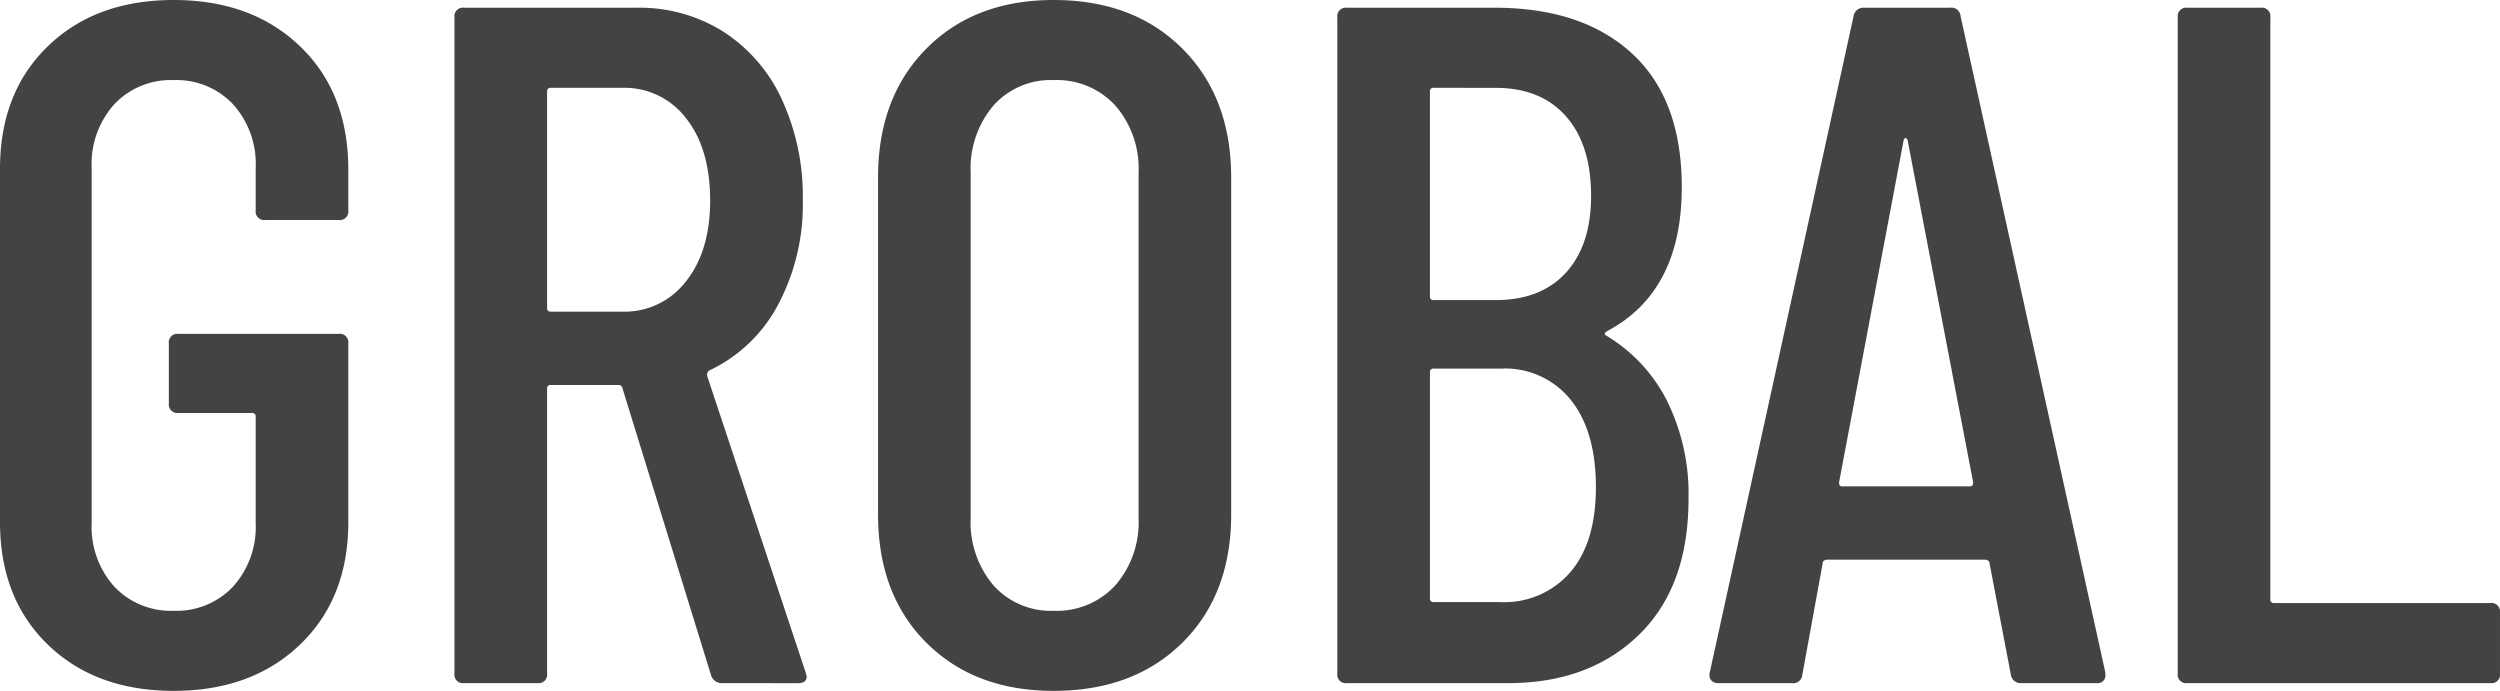
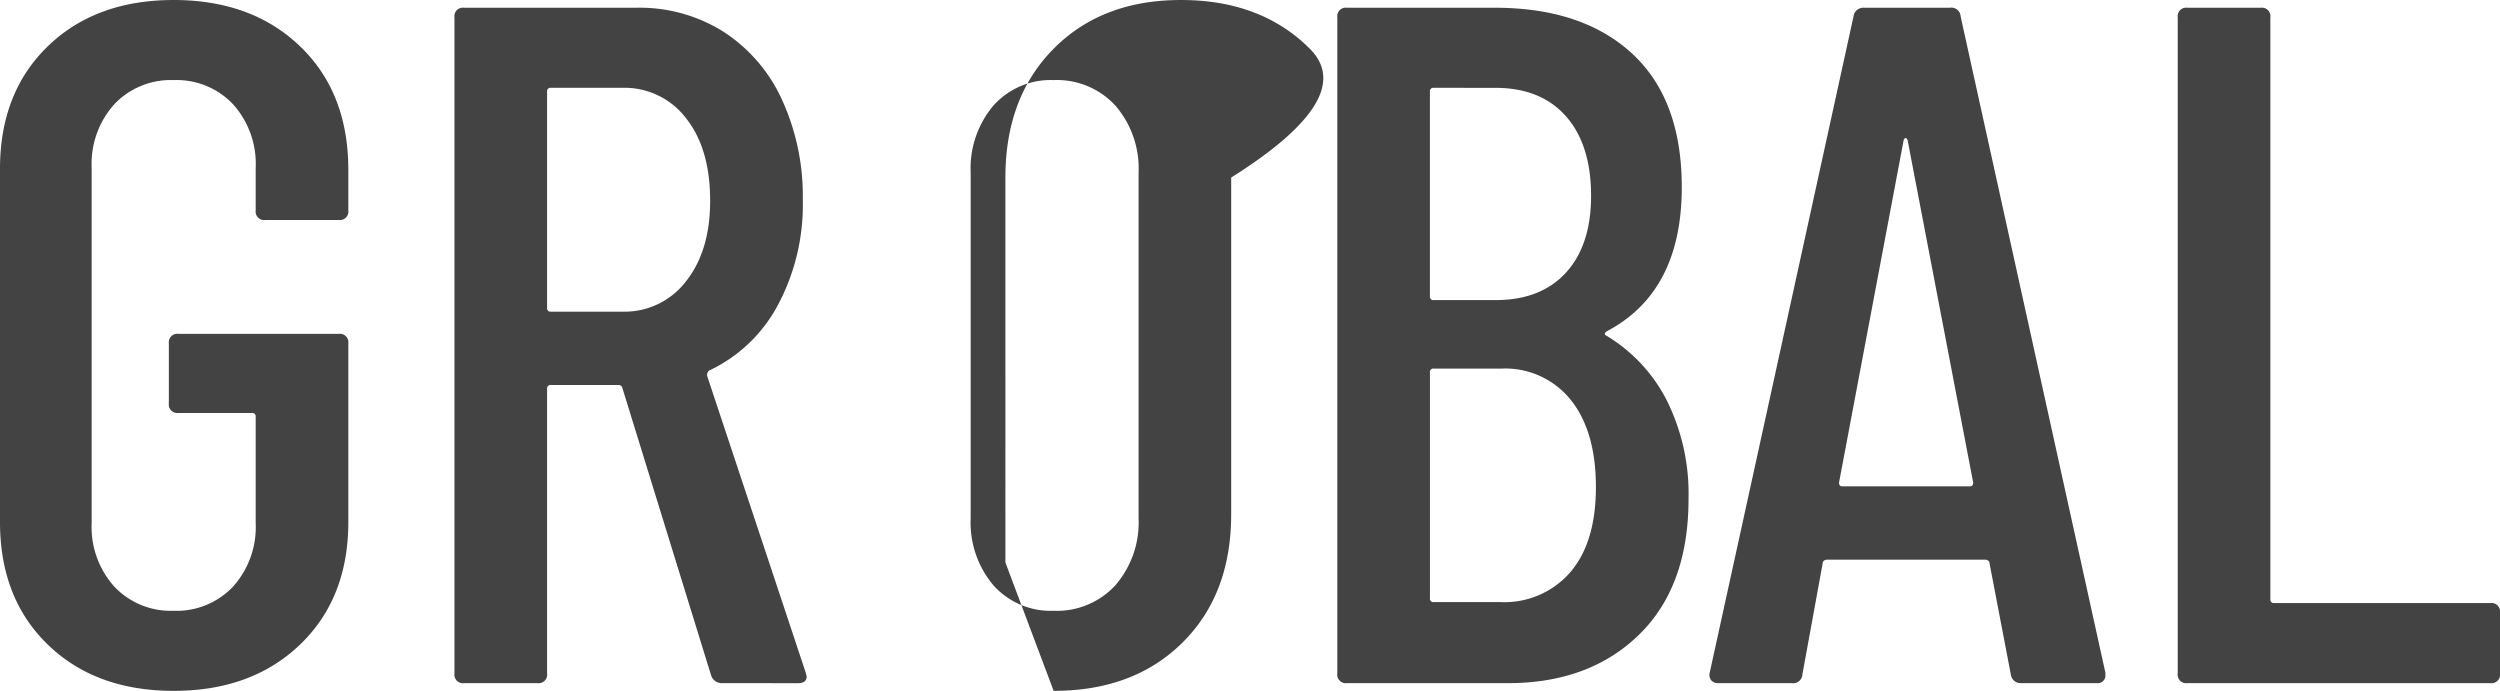
<svg xmlns="http://www.w3.org/2000/svg" width="295.375" height="81.625" viewBox="0 0 295.375 81.625">
-   <path id="about_txt5" d="M-125.058.912q-9.234,0-14.877-5.472t-5.643-14.478V-60.762q0-9.006,5.643-14.478t14.877-5.472q9.234,0,14.934,5.472t5.7,14.592v4.788a1.008,1.008,0,0,1-1.14,1.14h-8.664a1.008,1.008,0,0,1-1.14-1.14v-5.016a10.539,10.539,0,0,0-2.679-7.524,9.178,9.178,0,0,0-7.011-2.85,9.178,9.178,0,0,0-7.011,2.85,10.539,10.539,0,0,0-2.679,7.524v41.952a10.539,10.539,0,0,0,2.679,7.524,9.178,9.178,0,0,0,7.011,2.85,9.178,9.178,0,0,0,7.011-2.85,10.539,10.539,0,0,0,2.679-7.524v-12.54a.4.4,0,0,0-.456-.456h-8.664a1.008,1.008,0,0,1-1.14-1.14v-7.068a1.008,1.008,0,0,1,1.14-1.14h18.924a1.008,1.008,0,0,1,1.14,1.14v21.09q0,9.006-5.7,14.478T-125.058.912ZM-60.192,0A1.329,1.329,0,0,1-61.56-.912L-72.048-34.884a.447.447,0,0,0-.456-.342h-7.98a.4.4,0,0,0-.456.456V-1.14A1.008,1.008,0,0,1-82.08,0h-8.664a1.008,1.008,0,0,1-1.14-1.14V-78.66a1.008,1.008,0,0,1,1.14-1.14h20.406a18.594,18.594,0,0,1,10.26,2.85,18.843,18.843,0,0,1,6.9,8.037,27.3,27.3,0,0,1,2.451,11.8,25.17,25.17,0,0,1-2.964,12.483,17.77,17.77,0,0,1-8.094,7.695.65.65,0,0,0-.228.684l11.628,35,.114.456q0,.8-1.026.8ZM-80.484-70.338a.4.4,0,0,0-.456.456v25.536a.4.4,0,0,0,.456.456h8.436a9.134,9.134,0,0,0,7.524-3.591q2.85-3.591,2.85-9.519,0-6.156-2.85-9.747a9.134,9.134,0,0,0-7.524-3.591ZM-21.09.912q-9.348,0-15.048-5.7t-5.7-15.162V-59.736q0-9.462,5.7-15.219t15.048-5.757q9.462,0,15.219,5.757T-.114-59.736V-19.95q0,9.462-5.757,15.162T-21.09.912Zm0-9.462a9.363,9.363,0,0,0,7.3-3.021,11.349,11.349,0,0,0,2.736-7.923V-60.306a11.349,11.349,0,0,0-2.736-7.923,9.363,9.363,0,0,0-7.3-3.021,9.055,9.055,0,0,0-7.125,3.021,11.5,11.5,0,0,0-2.679,7.923v40.812a11.5,11.5,0,0,0,2.679,7.923A9.055,9.055,0,0,0-21.09-8.55ZM53.922-21.774q0,10.374-5.871,16.074T32.6,0H13.566a1.008,1.008,0,0,1-1.14-1.14V-78.66a1.008,1.008,0,0,1,1.14-1.14H31.008q10.374,0,16.245,5.415T53.124-58.6q0,12.312-8.778,16.986-.57.342-.114.57A18.944,18.944,0,0,1,51.357-33.4,24.765,24.765,0,0,1,53.922-21.774Zm-30.1-48.564a.4.4,0,0,0-.456.456v24.168a.4.4,0,0,0,.456.456h7.3q5.358,0,8.322-3.249t2.964-9.063q0-6.042-2.964-9.4t-8.322-3.363ZM31.692-9.576a10.3,10.3,0,0,0,8.265-3.534q3.021-3.534,3.021-10.032,0-6.612-2.964-10.317a9.929,9.929,0,0,0-8.208-3.705h-7.98a.4.4,0,0,0-.456.456v26.676a.4.4,0,0,0,.456.456ZM93.252,0A1.173,1.173,0,0,1,92-1.026L89.49-14.136a.384.384,0,0,0-.171-.342.7.7,0,0,0-.4-.114H70.338a.7.7,0,0,0-.4.114.384.384,0,0,0-.171.342L67.374-1.026A1.088,1.088,0,0,1,66.12,0H57.456A1.049,1.049,0,0,1,56.6-.342a1.04,1.04,0,0,1-.171-.912l16.986-77.52A1.173,1.173,0,0,1,74.67-79.8H84.816a1.088,1.088,0,0,1,1.254,1.026l17.1,77.52v.228A.907.907,0,0,1,102.144,0ZM71.706-23.712q0,.456.342.456H87.21q.342,0,.342-.456L79.8-64.182q-.114-.228-.228-.228t-.228.228ZM112.86,0a1.008,1.008,0,0,1-1.14-1.14V-78.66a1.008,1.008,0,0,1,1.14-1.14h8.664a1.008,1.008,0,0,1,1.14,1.14V-9.918a.4.4,0,0,0,.456.456h25.536a1.008,1.008,0,0,1,1.14,1.14V-1.14A1.008,1.008,0,0,1,148.656,0Z" transform="translate(145.578 80.713)" fill="#434343" />
+   <path id="about_txt5" d="M-125.058.912q-9.234,0-14.877-5.472t-5.643-14.478V-60.762q0-9.006,5.643-14.478t14.877-5.472q9.234,0,14.934,5.472t5.7,14.592v4.788a1.008,1.008,0,0,1-1.14,1.14h-8.664a1.008,1.008,0,0,1-1.14-1.14v-5.016a10.539,10.539,0,0,0-2.679-7.524,9.178,9.178,0,0,0-7.011-2.85,9.178,9.178,0,0,0-7.011,2.85,10.539,10.539,0,0,0-2.679,7.524v41.952a10.539,10.539,0,0,0,2.679,7.524,9.178,9.178,0,0,0,7.011,2.85,9.178,9.178,0,0,0,7.011-2.85,10.539,10.539,0,0,0,2.679-7.524v-12.54a.4.4,0,0,0-.456-.456h-8.664a1.008,1.008,0,0,1-1.14-1.14v-7.068a1.008,1.008,0,0,1,1.14-1.14h18.924a1.008,1.008,0,0,1,1.14,1.14v21.09q0,9.006-5.7,14.478T-125.058.912ZM-60.192,0A1.329,1.329,0,0,1-61.56-.912L-72.048-34.884a.447.447,0,0,0-.456-.342h-7.98a.4.4,0,0,0-.456.456V-1.14A1.008,1.008,0,0,1-82.08,0h-8.664a1.008,1.008,0,0,1-1.14-1.14V-78.66a1.008,1.008,0,0,1,1.14-1.14h20.406a18.594,18.594,0,0,1,10.26,2.85,18.843,18.843,0,0,1,6.9,8.037,27.3,27.3,0,0,1,2.451,11.8,25.17,25.17,0,0,1-2.964,12.483,17.77,17.77,0,0,1-8.094,7.695.65.65,0,0,0-.228.684l11.628,35,.114.456q0,.8-1.026.8ZM-80.484-70.338a.4.4,0,0,0-.456.456v25.536a.4.4,0,0,0,.456.456h8.436a9.134,9.134,0,0,0,7.524-3.591q2.85-3.591,2.85-9.519,0-6.156-2.85-9.747a9.134,9.134,0,0,0-7.524-3.591ZM-21.09.912t-5.7-15.162V-59.736q0-9.462,5.7-15.219t15.048-5.757q9.462,0,15.219,5.757T-.114-59.736V-19.95q0,9.462-5.757,15.162T-21.09.912Zm0-9.462a9.363,9.363,0,0,0,7.3-3.021,11.349,11.349,0,0,0,2.736-7.923V-60.306a11.349,11.349,0,0,0-2.736-7.923,9.363,9.363,0,0,0-7.3-3.021,9.055,9.055,0,0,0-7.125,3.021,11.5,11.5,0,0,0-2.679,7.923v40.812a11.5,11.5,0,0,0,2.679,7.923A9.055,9.055,0,0,0-21.09-8.55ZM53.922-21.774q0,10.374-5.871,16.074T32.6,0H13.566a1.008,1.008,0,0,1-1.14-1.14V-78.66a1.008,1.008,0,0,1,1.14-1.14H31.008q10.374,0,16.245,5.415T53.124-58.6q0,12.312-8.778,16.986-.57.342-.114.57A18.944,18.944,0,0,1,51.357-33.4,24.765,24.765,0,0,1,53.922-21.774Zm-30.1-48.564a.4.4,0,0,0-.456.456v24.168a.4.4,0,0,0,.456.456h7.3q5.358,0,8.322-3.249t2.964-9.063q0-6.042-2.964-9.4t-8.322-3.363ZM31.692-9.576a10.3,10.3,0,0,0,8.265-3.534q3.021-3.534,3.021-10.032,0-6.612-2.964-10.317a9.929,9.929,0,0,0-8.208-3.705h-7.98a.4.4,0,0,0-.456.456v26.676a.4.4,0,0,0,.456.456ZM93.252,0A1.173,1.173,0,0,1,92-1.026L89.49-14.136a.384.384,0,0,0-.171-.342.7.7,0,0,0-.4-.114H70.338a.7.7,0,0,0-.4.114.384.384,0,0,0-.171.342L67.374-1.026A1.088,1.088,0,0,1,66.12,0H57.456A1.049,1.049,0,0,1,56.6-.342a1.04,1.04,0,0,1-.171-.912l16.986-77.52A1.173,1.173,0,0,1,74.67-79.8H84.816a1.088,1.088,0,0,1,1.254,1.026l17.1,77.52v.228A.907.907,0,0,1,102.144,0ZM71.706-23.712q0,.456.342.456H87.21q.342,0,.342-.456L79.8-64.182q-.114-.228-.228-.228t-.228.228ZM112.86,0a1.008,1.008,0,0,1-1.14-1.14V-78.66a1.008,1.008,0,0,1,1.14-1.14h8.664a1.008,1.008,0,0,1,1.14,1.14V-9.918a.4.4,0,0,0,.456.456h25.536a1.008,1.008,0,0,1,1.14,1.14V-1.14A1.008,1.008,0,0,1,148.656,0Z" transform="translate(145.578 80.713)" fill="#434343" />
</svg>